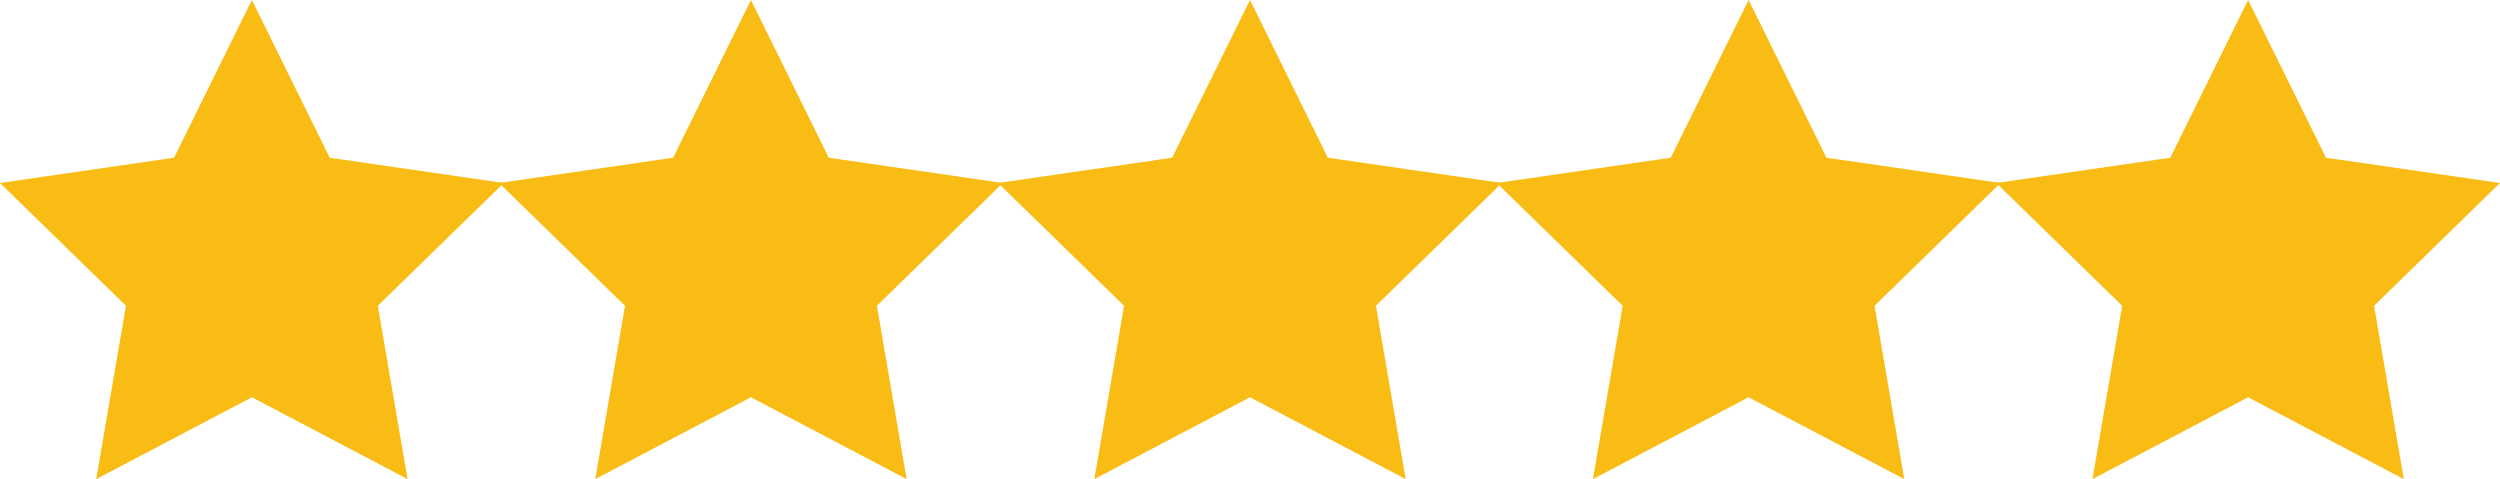
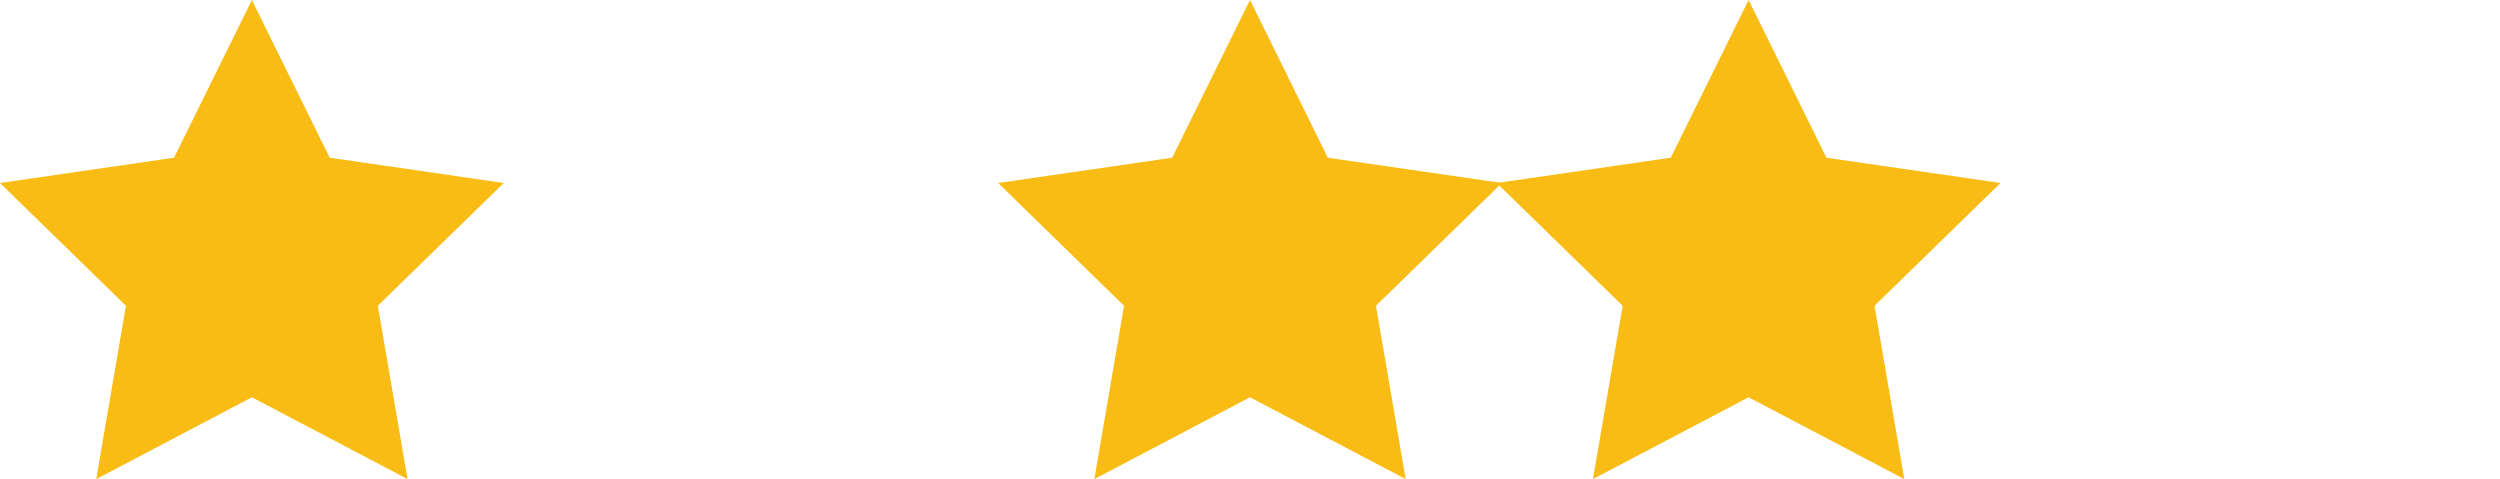
<svg xmlns="http://www.w3.org/2000/svg" viewBox="0 0 1141.01 218.67">
  <defs>
    <style>.d{fill:#f9bc15;stroke:#f9bc15;stroke-miterlimit:10;}</style>
  </defs>
  <g id="a" />
  <g id="b">
    <g id="c">
      <polygon class="d" points="114.96 1.13 150.15 72.44 228.85 83.87 171.9 139.38 185.35 217.75 114.96 180.75 44.58 217.75 58.02 139.38 1.07 83.87 79.77 72.44 114.96 1.13" />
-       <polygon class="d" points="342.73 1.13 377.93 72.44 456.62 83.87 399.68 139.38 413.12 217.75 342.73 180.75 272.35 217.75 285.79 139.38 228.85 83.87 307.54 72.44 342.73 1.13" />
      <polygon class="d" points="570.51 1.13 605.7 72.44 684.39 83.87 627.45 139.38 640.89 217.75 570.51 180.75 500.12 217.75 513.56 139.38 456.62 83.87 535.31 72.44 570.51 1.13" />
      <polygon class="d" points="798.07 1.13 833.26 72.44 911.96 83.87 855.01 139.38 868.46 217.75 798.07 180.75 727.69 217.75 741.13 139.38 684.18 83.87 762.88 72.44 798.07 1.13" />
-       <polygon class="d" points="1026.05 1.13 1061.25 72.44 1139.94 83.87 1083 139.38 1096.44 217.75 1026.05 180.75 955.67 217.75 969.11 139.38 912.17 83.87 990.86 72.44 1026.05 1.13" />
    </g>
  </g>
</svg>